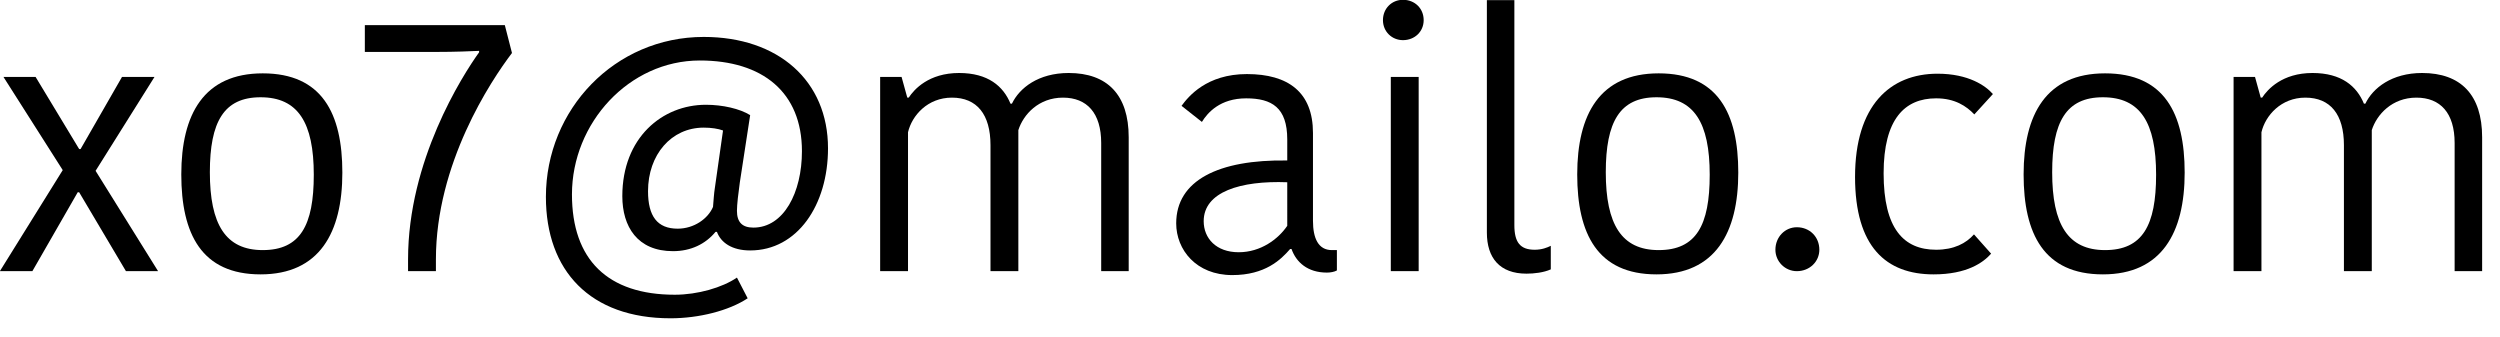
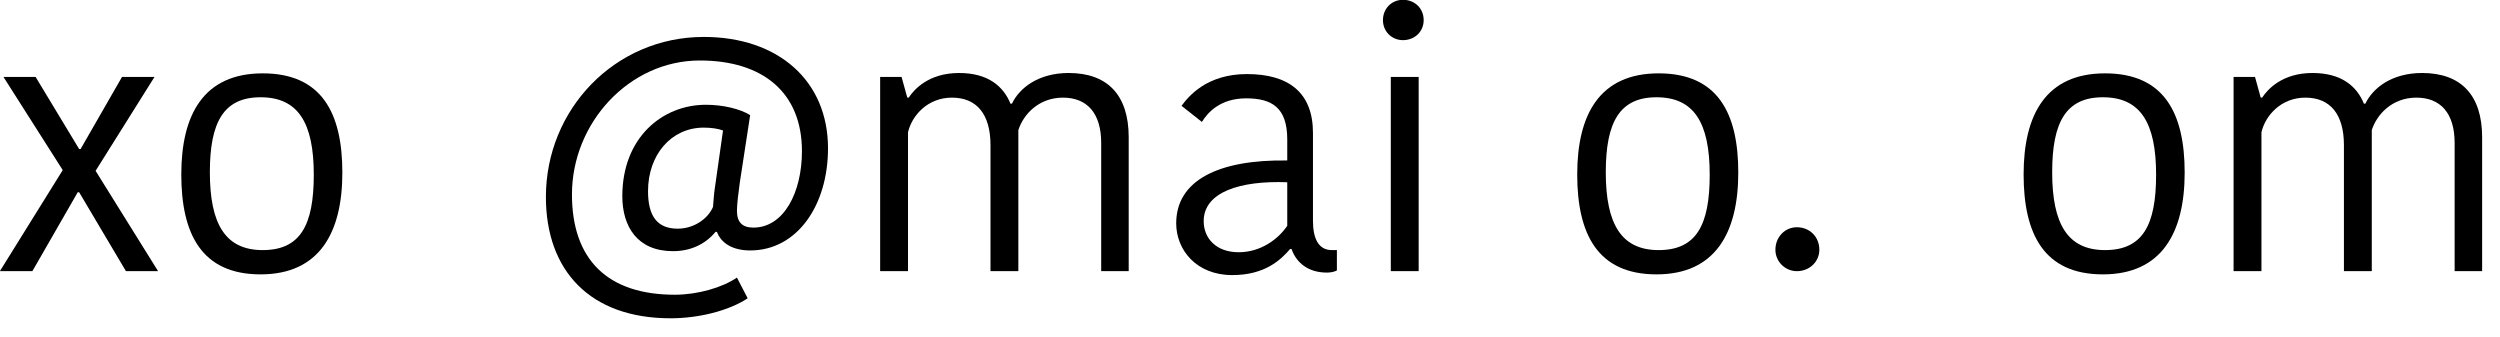
<svg xmlns="http://www.w3.org/2000/svg" clip-rule="evenodd" fill-rule="evenodd" stroke-linejoin="round" stroke-miterlimit="2" viewBox="0 0 126 17">
  <g fill-rule="nonzero" transform="matrix(.662 0 0 .482 -58.598 -39.08)">
    <path d="m98.105 109.433h2.447l-4.758-10.491 4.486-9.82h-2.474l-3.154 7.542h-.109l-3.317-7.542h-2.446l4.513 9.745-4.785 10.566h2.474l3.453-8.251h.108z" />
    <path d="m104.494 99.091c0-5.264 1.06-7.841 3.861-7.841 2.854 0 4.051 2.651 4.051 8.102 0 5.302-1.034 7.878-3.888 7.878-2.828 0-4.024-2.688-4.024-8.139zm3.861 10.678c4.486 0 6.226-4.369 6.226-10.641 0-6.197-1.55-10.379-6.063-10.379-4.486 0-6.199 4.294-6.199 10.566 0 6.235 1.55 10.454 6.036 10.454z" />
-     <path d="m124.993 86.546c-1.305 2.502-5.41 11.35-5.41 21.655v1.232h2.121v-1.232c0-10.006 4.159-18.631 5.791-21.58l-.544-2.912h-10.658v2.8h5.384c1.549 0 2.718-.075 3.316-.112z" />
    <path d="m145.439 112.27c-1.441 1.307-3.725 2.091-5.873 2.091-6.117 0-9.488-4.966-9.488-12.694 0-9.147 5.247-16.726 12.016-16.726 5.683 0 9.462 4.592 9.462 11.648 0 5.937-2.338 10.678-5.927 10.678-1.387 0-2.23-.821-2.529-1.941h-.108c-.762 1.269-1.876 2.016-3.236 2.016-2.718 0-3.86-2.576-3.86-5.75 0-6.123 3.045-9.558 6.362-9.558 1.277 0 2.582.411 3.371 1.083l-.789 7.057c-.108 1.045-.217 2.314-.217 2.949 0 1.195.408 1.755 1.251 1.755 2.31 0 3.697-3.659 3.697-7.99 0-6.16-2.991-9.483-7.776-9.483-5.383 0-9.733 6.534-9.733 14.001 0 6.832 2.719 10.491 7.83 10.491 1.74 0 3.616-.747 4.731-1.792zm-5.329-7.28c1.25 0 2.311-1.046 2.691-2.278.028-.485.082-1.53.136-1.941l.626-6.048c-.354-.187-.898-.299-1.469-.299-2.474 0-4.241 2.837-4.241 6.646 0 2.613.707 3.92 2.257 3.92z" />
    <path d="m165.557 91.922h-.108c-.544-1.829-1.713-3.21-3.915-3.21-2.311 0-3.426 1.717-3.834 2.576h-.109l-.435-2.166h-1.631v20.311h2.121v-14.524c.299-1.754 1.495-3.621 3.344-3.621 1.903 0 2.936 1.755 2.936 4.965v13.18h2.121v-14.748c.38-1.642 1.549-3.397 3.398-3.397 1.822 0 2.909 1.605 2.909 4.741v13.404h2.094v-14.001c0-4.443-1.632-6.72-4.568-6.72-2.311 0-3.752 1.568-4.323 3.21z" />
    <path d="m186.519 104.691c-.68 1.382-2.012 2.763-3.698 2.763-1.712 0-2.664-1.456-2.664-3.248 0-3.062 2.8-4.256 6.362-4.07zm-3.072-15.867c-3.072 0-4.459 2.352-4.976 3.322l1.55 1.681c.435-.971 1.387-2.465 3.371-2.465 1.958 0 3.127.971 3.127 4.294v2.203c-5.247-.112-8.455 2.091-8.455 6.571 0 2.763 1.522 5.413 4.268 5.413 2.501 0 3.698-1.605 4.405-2.725h.108c.354 1.381 1.224 2.464 2.692 2.464.272 0 .571-.075.761-.224v-2.128h-.381c-1.033 0-1.44-1.232-1.44-3.062v-9.184c0-4.256-1.876-6.16-5.03-6.16z" />
    <path d="m194.403 109.433h2.121v-20.311h-2.121zm-.598-26.247c0 1.195.68 2.091 1.523 2.091.897 0 1.577-.896 1.577-2.091 0-1.232-.68-2.128-1.577-2.128-.843 0-1.523.896-1.523 2.128z" />
-     <path d="m201.717 81.095v24.305c0 2.651.979 4.294 3.018 4.294.571 0 1.305-.112 1.848-.448v-2.464c-.271.187-.679.411-1.223.411-1.115 0-1.55-.784-1.55-2.577v-23.521z" />
-     <path d="m210.77 99.091c0-5.264 1.061-7.841 3.861-7.841 2.855 0 4.051 2.651 4.051 8.102 0 5.302-1.033 7.878-3.888 7.878-2.827 0-4.024-2.688-4.024-8.139zm3.861 10.678c4.486 0 6.226-4.369 6.226-10.641 0-6.197-1.55-10.379-6.063-10.379-4.486 0-6.199 4.294-6.199 10.566 0 6.235 1.55 10.454 6.036 10.454z" />
+     <path d="m210.77 99.091c0-5.264 1.061-7.841 3.861-7.841 2.855 0 4.051 2.651 4.051 8.102 0 5.302-1.033 7.878-3.888 7.878-2.827 0-4.024-2.688-4.024-8.139m3.861 10.678c4.486 0 6.226-4.369 6.226-10.641 0-6.197-1.55-10.379-6.063-10.379-4.486 0-6.199 4.294-6.199 10.566 0 6.235 1.55 10.454 6.036 10.454z" />
    <path d="m223.684 107.193c0 1.232.735 2.24 1.632 2.24.979 0 1.713-1.008 1.713-2.24 0-1.344-.734-2.353-1.713-2.353-.897 0-1.632 1.009-1.632 2.353z" />
-     <path d="m229.747 99.576c0 7.318 2.366 10.193 5.982 10.193 2.528 0 3.779-1.232 4.377-2.166l-1.305-2.016c-.598.934-1.523 1.606-2.882 1.606-2.474 0-3.997-2.203-3.997-7.99 0-5.675 1.604-7.841 3.997-7.841 1.441 0 2.311.822 2.909 1.681l1.414-2.129c-.544-.858-1.849-2.128-4.214-2.128-3.616 0-6.281 3.323-6.281 10.79z" />
    <path d="m244.755 99.091c0-5.264 1.06-7.841 3.861-7.841 2.854 0 4.051 2.651 4.051 8.102 0 5.302-1.034 7.878-3.888 7.878-2.828 0-4.024-2.688-4.024-8.139zm3.861 10.678c4.486 0 6.226-4.369 6.226-10.641 0-6.197-1.55-10.379-6.063-10.379-4.486 0-6.199 4.294-6.199 10.566 0 6.235 1.55 10.454 6.036 10.454z" />
    <path d="m268.598 91.922h-.108c-.544-1.829-1.713-3.21-3.915-3.21-2.311 0-3.426 1.717-3.834 2.576h-.109l-.435-2.166h-1.631v20.311h2.121v-14.524c.299-1.754 1.495-3.621 3.344-3.621 1.903 0 2.936 1.755 2.936 4.965v13.18h2.121v-14.748c.38-1.642 1.55-3.397 3.398-3.397 1.822 0 2.909 1.605 2.909 4.741v13.404h2.094v-14.001c0-4.443-1.631-6.72-4.568-6.72-2.311 0-3.752 1.568-4.323 3.21z" />
  </g>
</svg>